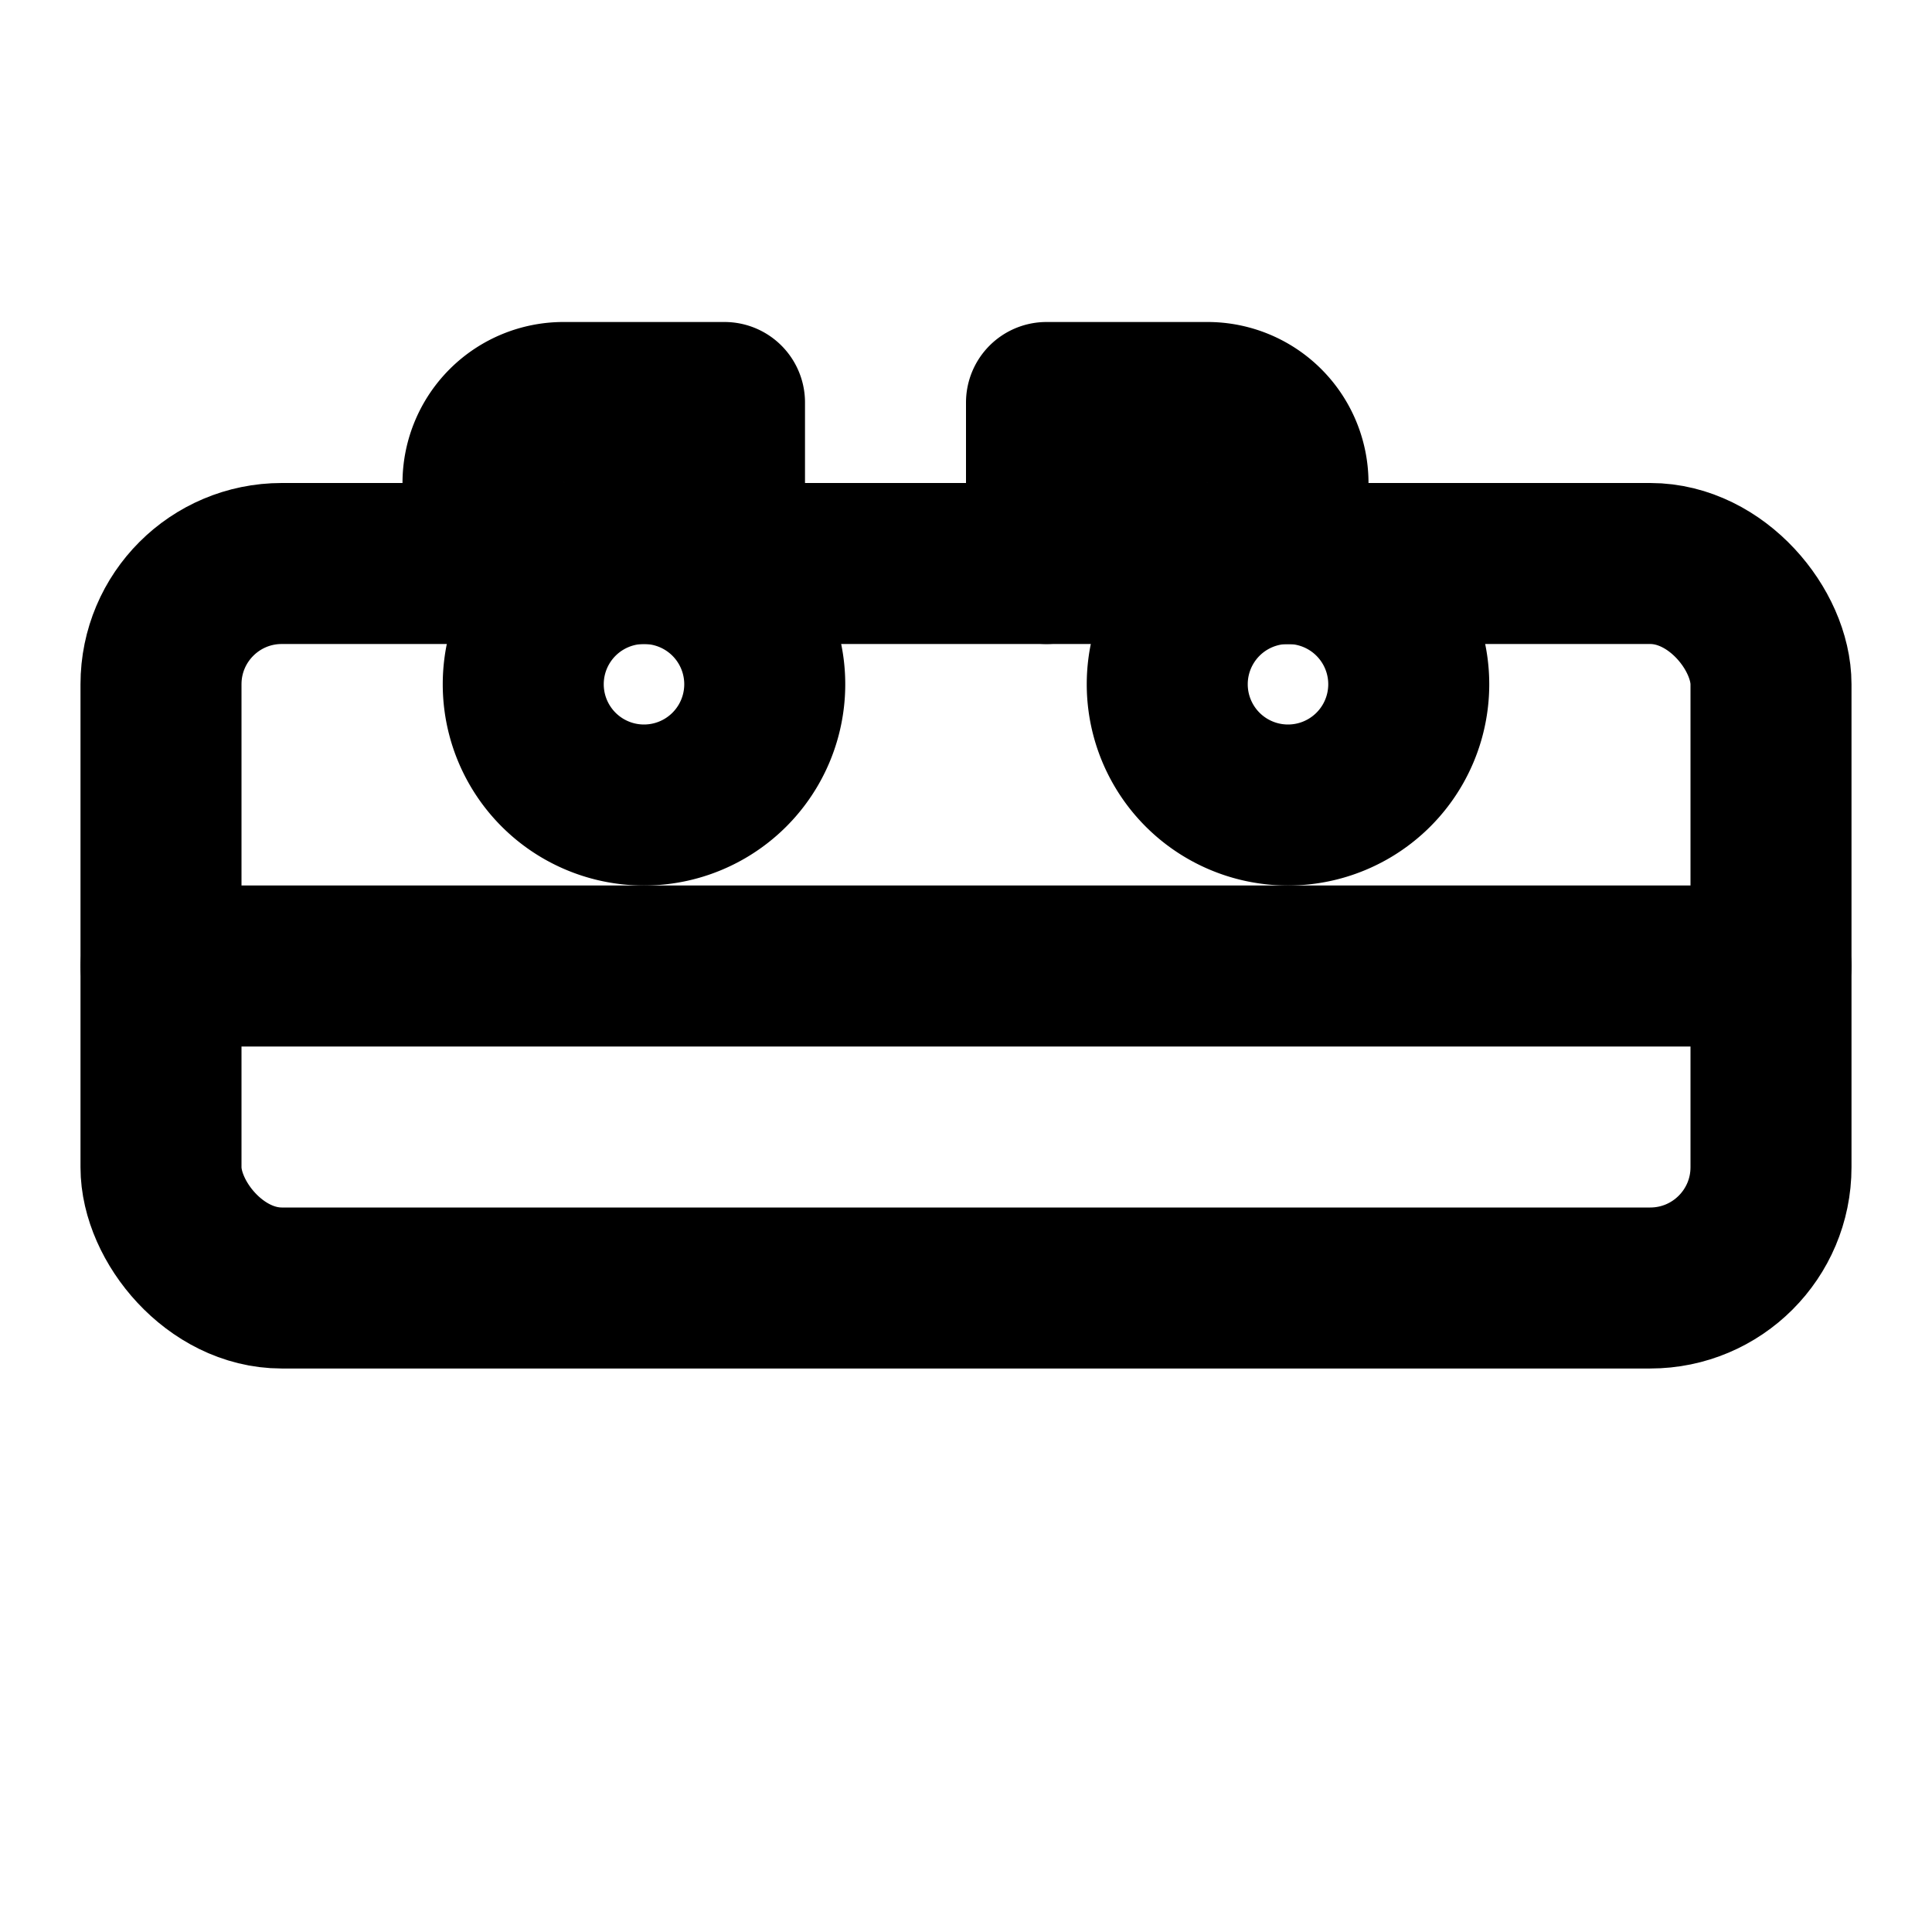
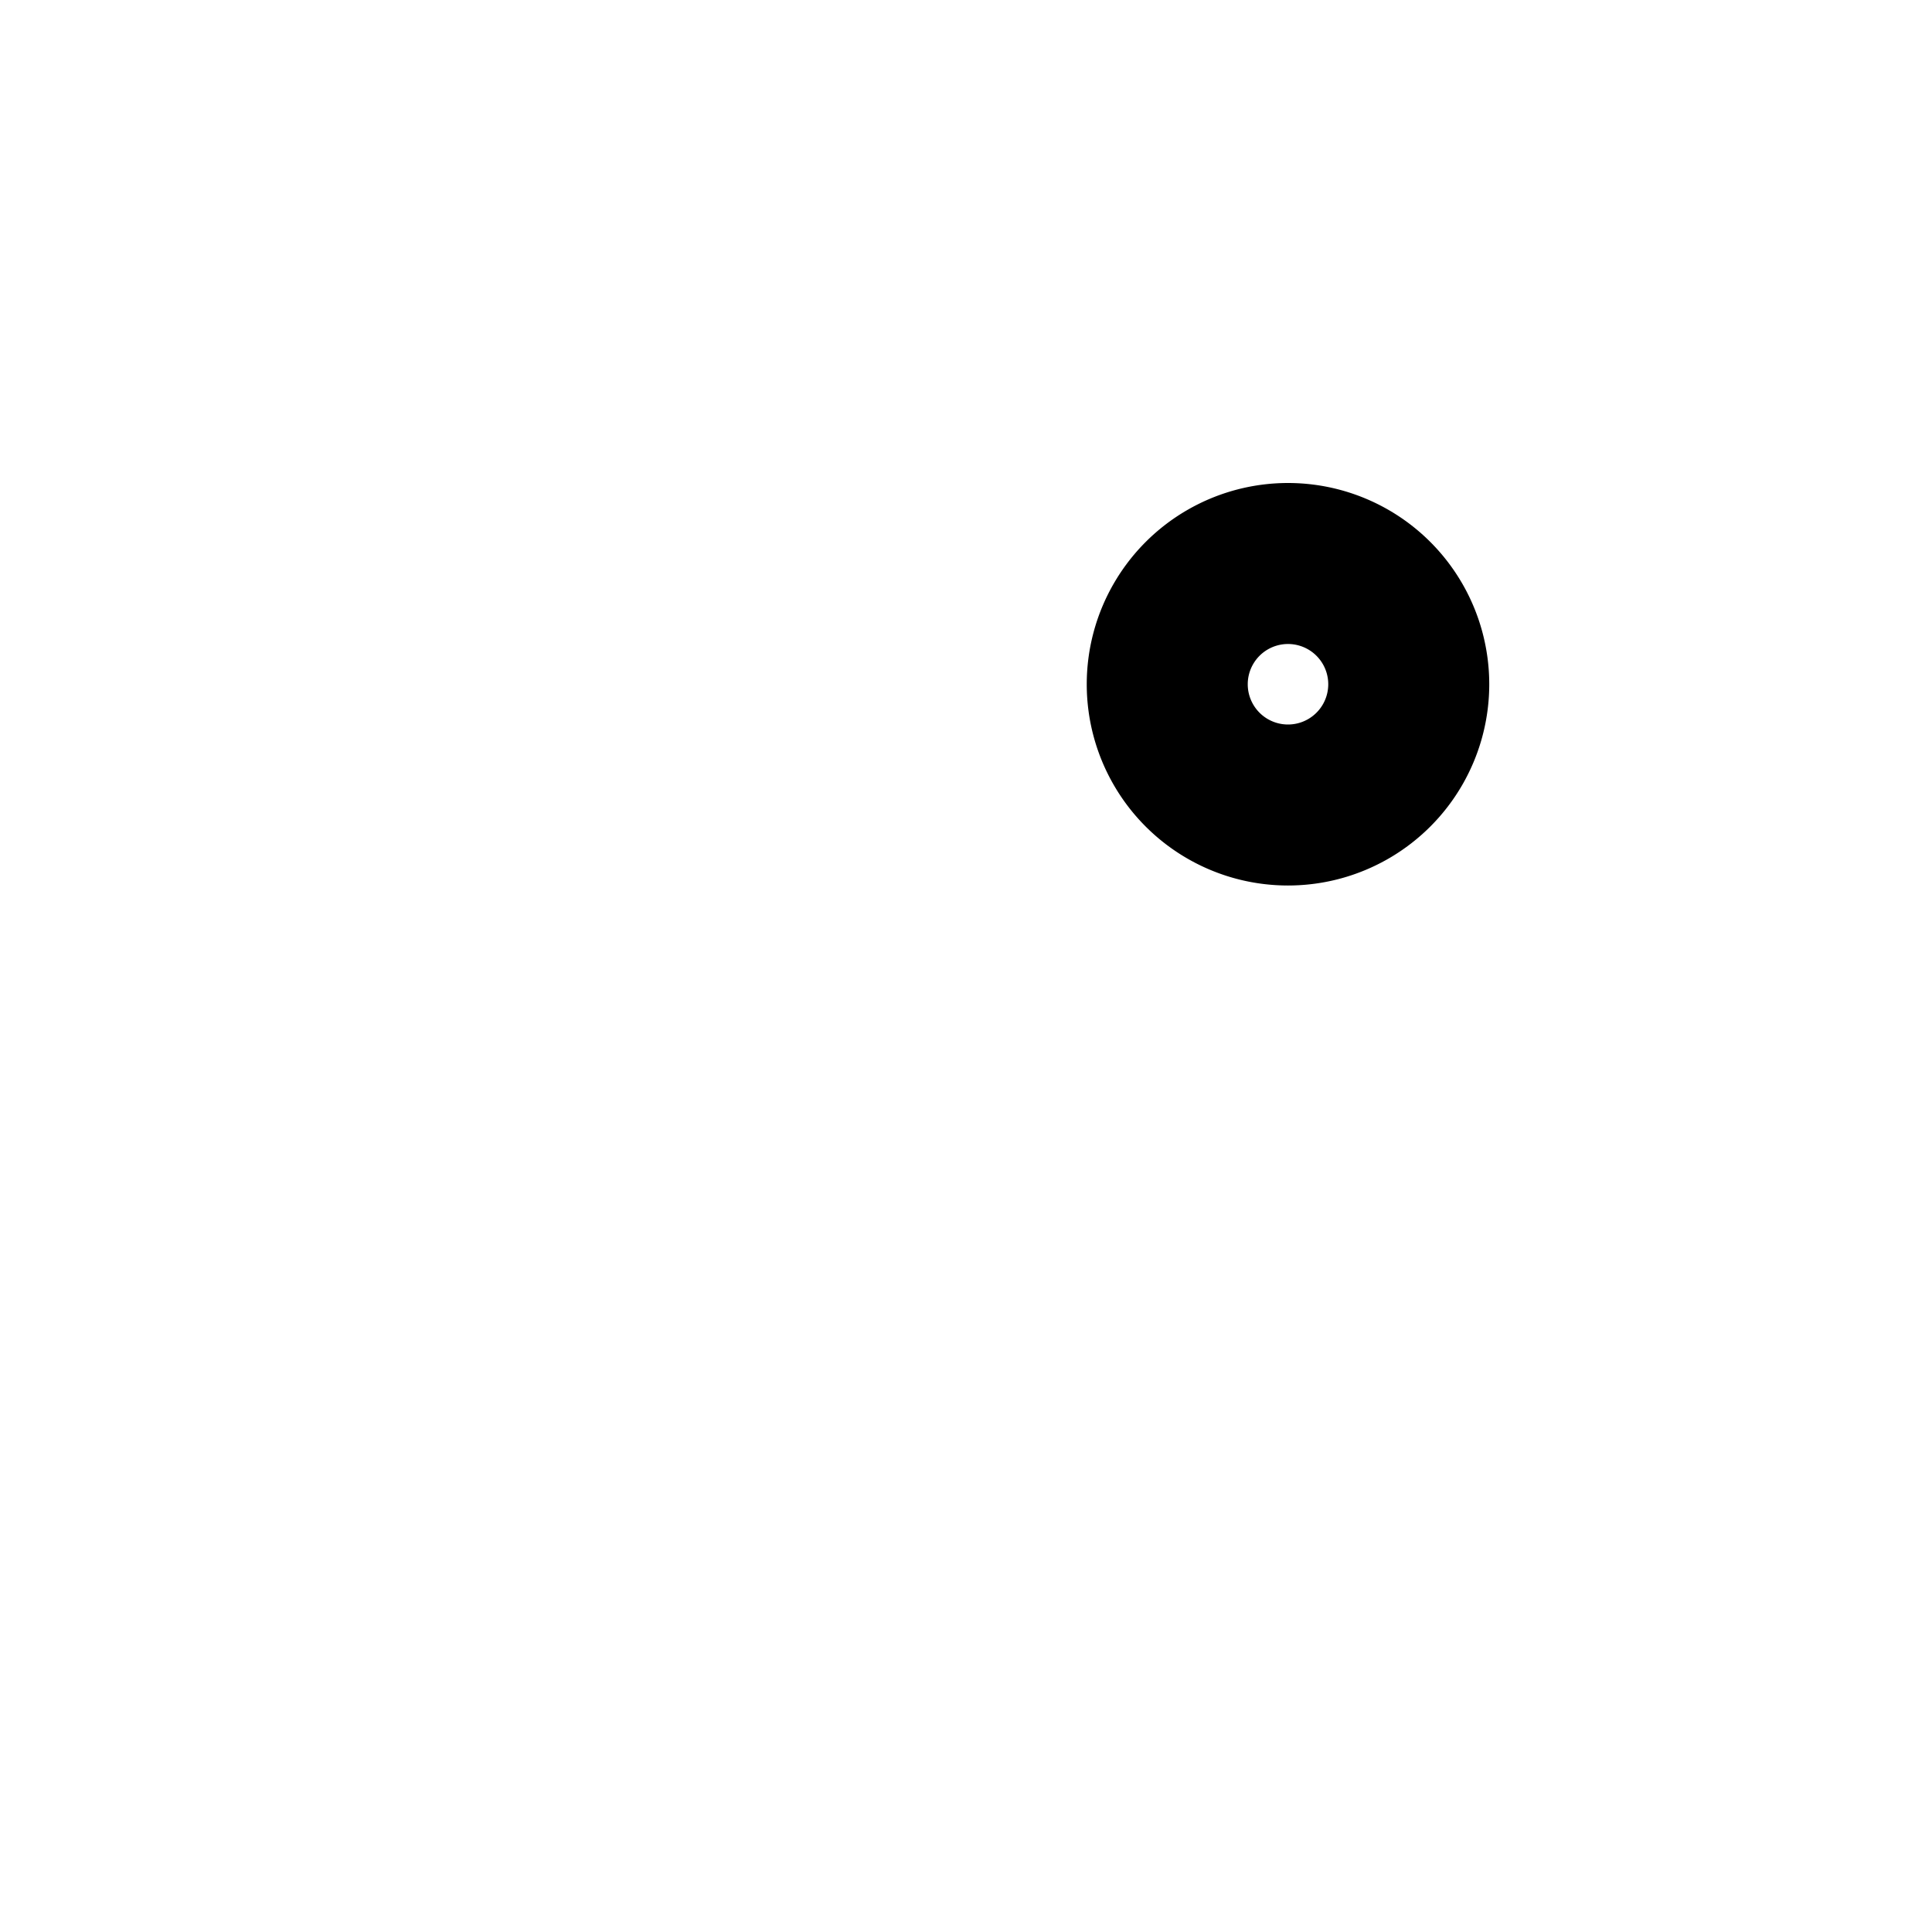
<svg xmlns="http://www.w3.org/2000/svg" viewBox="0 0 24 24" width="24" height="24" fill="none" stroke="currentColor" stroke-width="2" stroke-linecap="round" stroke-linejoin="round" aria-hidden="true">
-   <rect x="2" y="7" width="20" height="9" rx="1.5" />
-   <path d="M2 12h20" />
-   <path d="M6 7v-1a1 1 0 0 1 1-1h2v2" />
-   <path d="M16 7v-1a1 1 0 0 0-1-1h-2v2" />
-   <path d="M8 10a1.5 1.5 0 1 0 0-3 1.5 1.5 0 0 0 0 3z" />
  <path d="M16 10a1.5 1.5 0 1 0 0-3 1.5 1.5 0 0 0 0 3z" />
</svg>